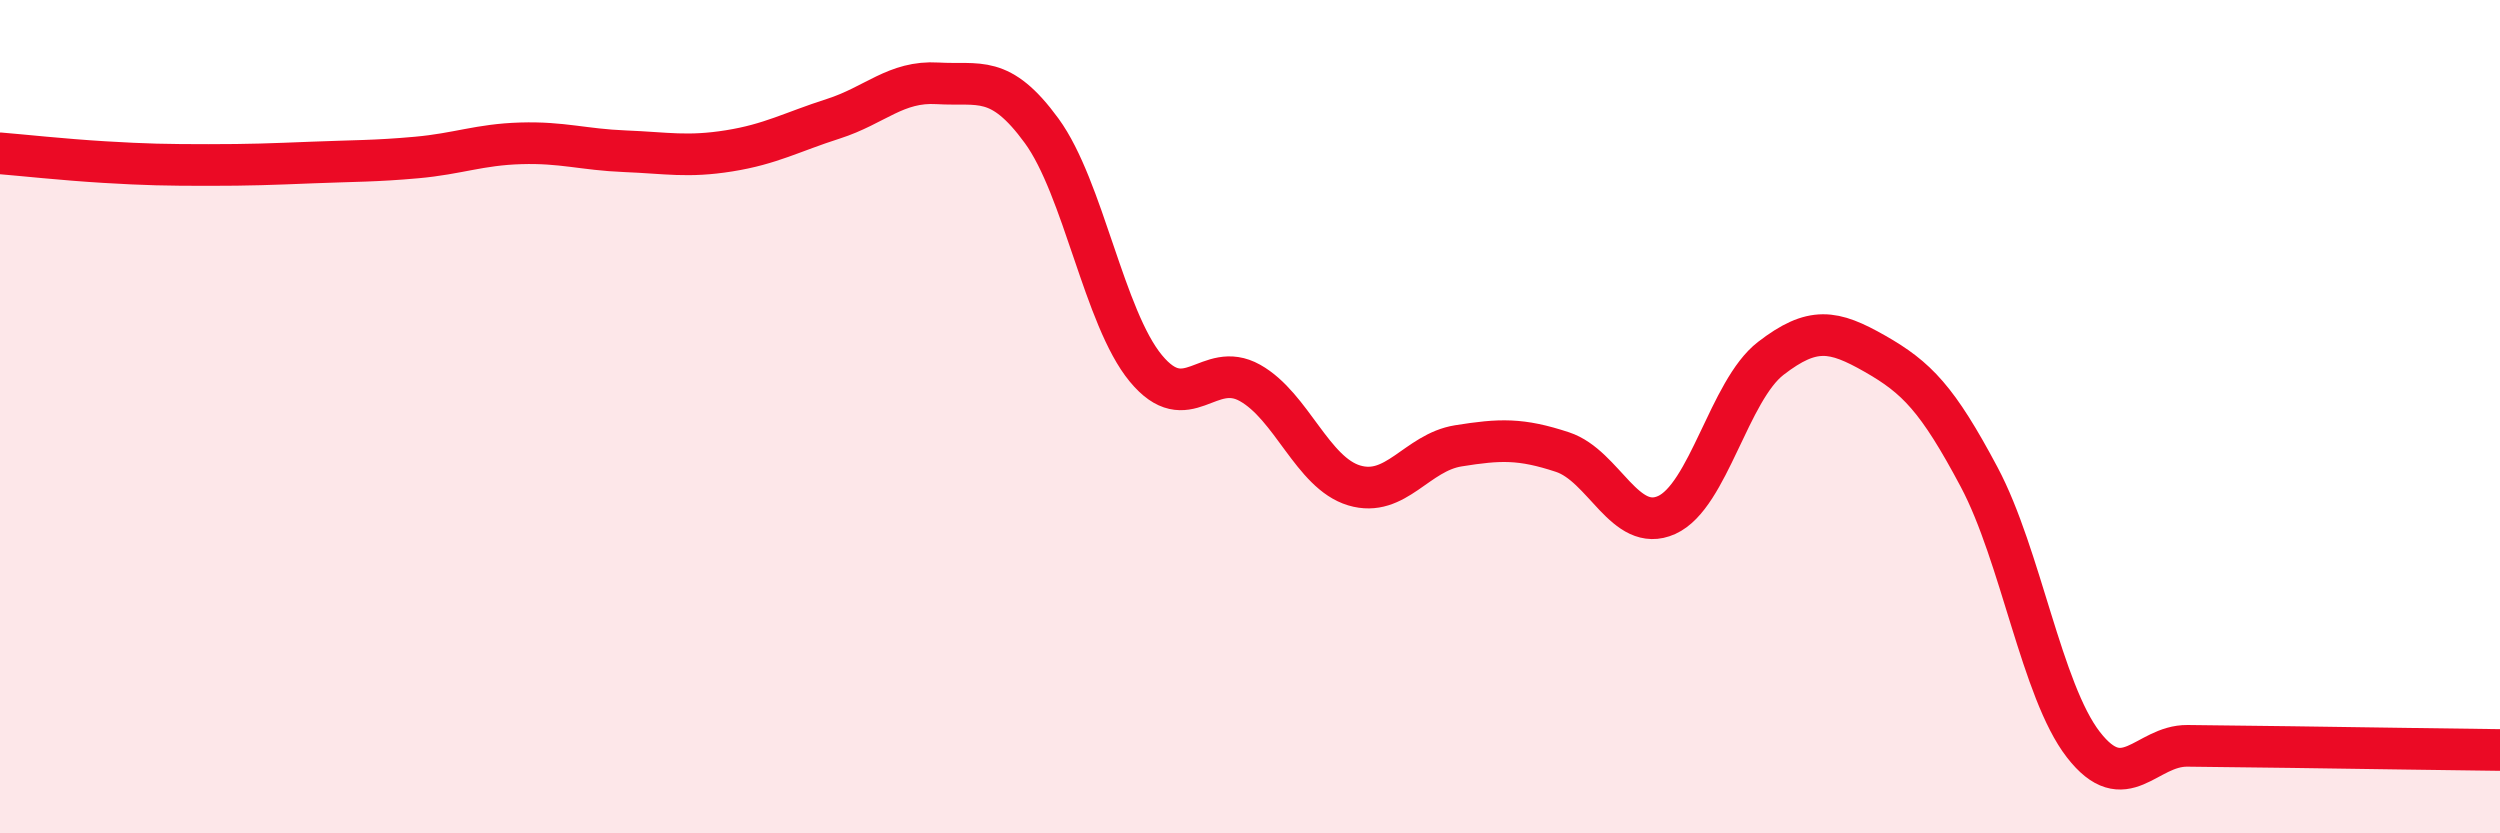
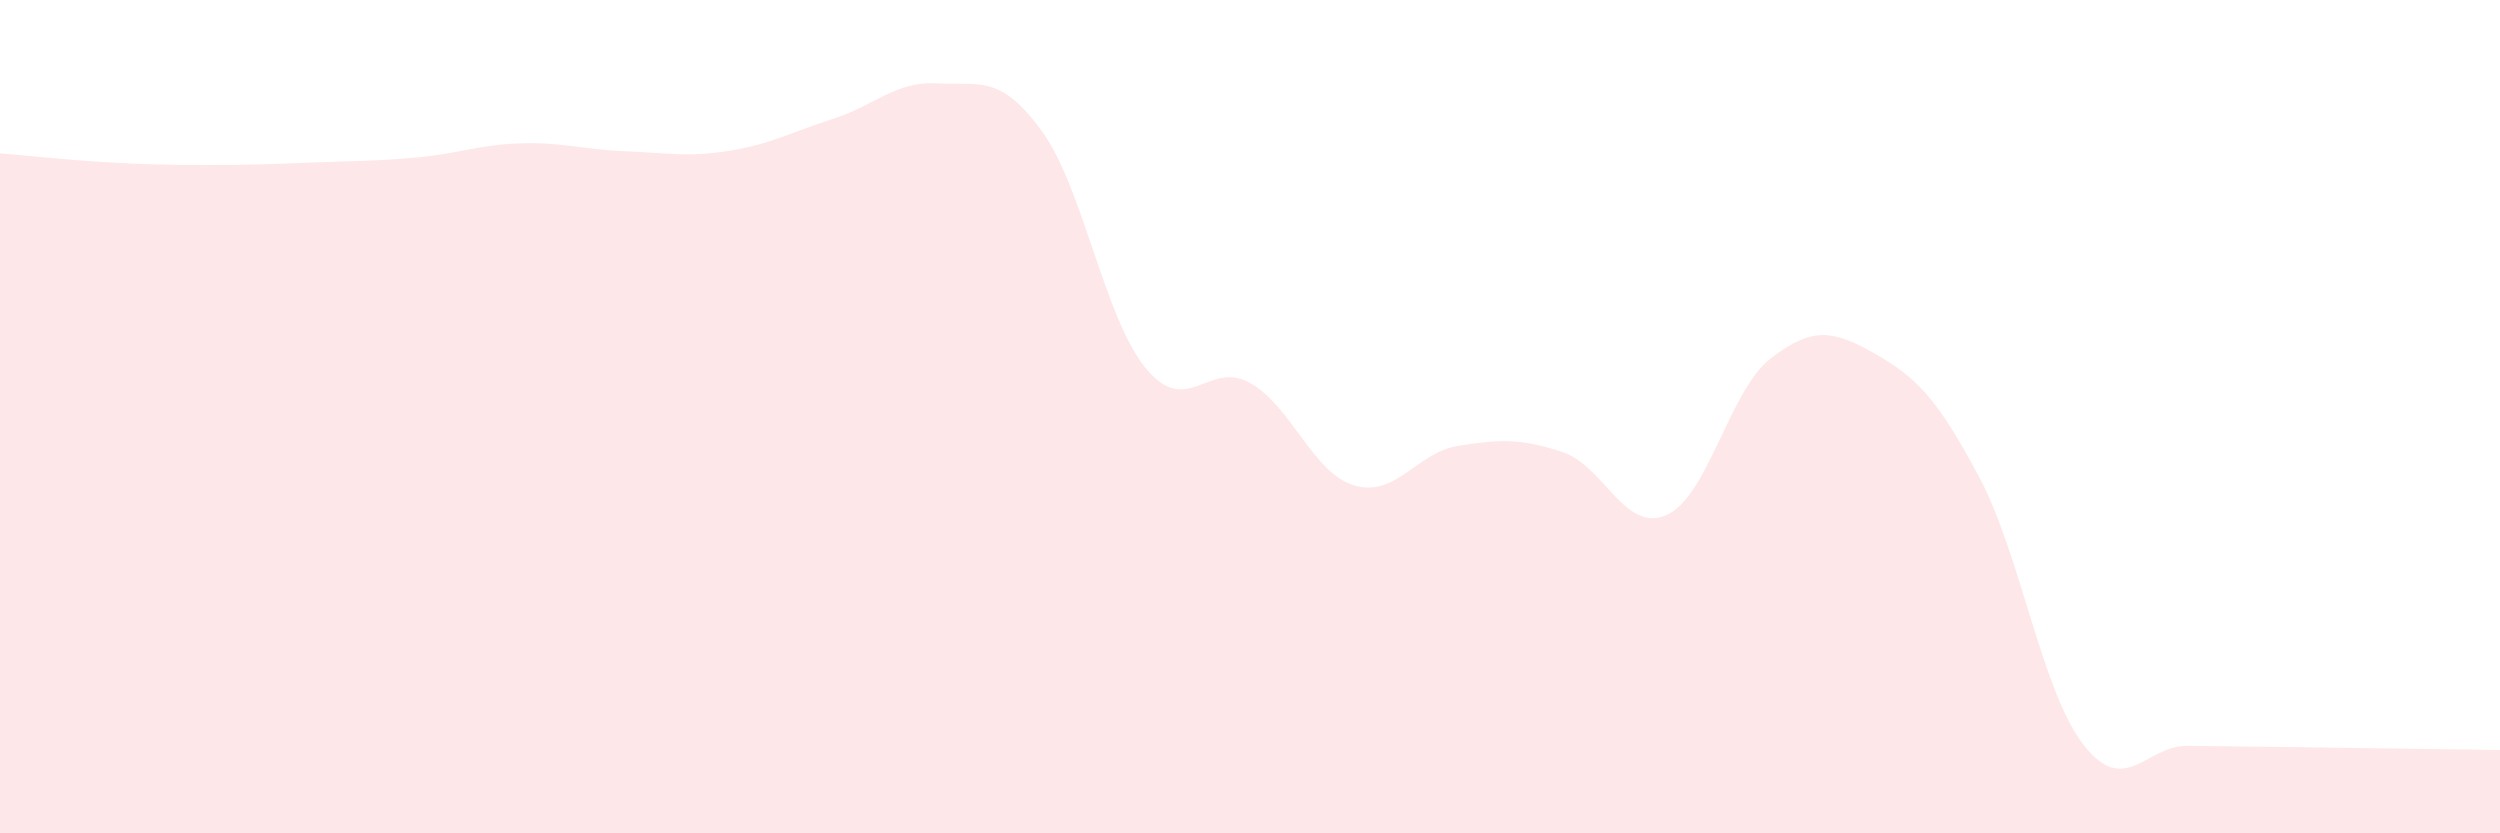
<svg xmlns="http://www.w3.org/2000/svg" width="60" height="20" viewBox="0 0 60 20">
  <path d="M 0,3.68 C 0.5,3.72 1.5,3.83 2.5,3.89 C 3.5,3.95 4,3.96 5,3.96 C 6,3.96 6.5,3.94 7.5,3.9 C 8.5,3.86 9,3.87 10,3.78 C 11,3.69 11.5,3.47 12.5,3.44 C 13.5,3.41 14,3.59 15,3.63 C 16,3.67 16.5,3.78 17.5,3.62 C 18.5,3.46 19,3.17 20,2.85 C 21,2.53 21.5,1.94 22.5,2 C 23.5,2.06 24,1.77 25,3.14 C 26,4.51 26.5,7.63 27.5,8.84 C 28.5,10.05 29,8.63 30,9.19 C 31,9.75 31.5,11.35 32.5,11.65 C 33.5,11.95 34,10.86 35,10.7 C 36,10.54 36.5,10.52 37.5,10.85 C 38.5,11.18 39,12.81 40,12.36 C 41,11.91 41.5,9.37 42.5,8.6 C 43.5,7.83 44,7.92 45,8.49 C 46,9.06 46.5,9.57 47.5,11.45 C 48.5,13.33 49,16.58 50,17.87 C 51,19.16 51.5,17.89 52.5,17.9 C 53.5,17.91 53.5,17.91 55,17.93 C 56.5,17.95 59,17.99 60,18L60 20L0 20Z" fill="#EB0A25" opacity="0.1" stroke-linecap="round" stroke-linejoin="round" />
-   <path d="M 0,3.68 C 0.5,3.72 1.5,3.83 2.5,3.89 C 3.5,3.95 4,3.96 5,3.96 C 6,3.96 6.5,3.94 7.5,3.9 C 8.5,3.86 9,3.87 10,3.78 C 11,3.69 11.5,3.47 12.5,3.44 C 13.5,3.41 14,3.59 15,3.63 C 16,3.67 16.5,3.78 17.5,3.62 C 18.5,3.46 19,3.17 20,2.85 C 21,2.53 21.5,1.94 22.5,2 C 23.5,2.06 24,1.77 25,3.14 C 26,4.51 26.5,7.63 27.5,8.84 C 28.5,10.05 29,8.63 30,9.19 C 31,9.75 31.5,11.35 32.5,11.65 C 33.5,11.95 34,10.86 35,10.7 C 36,10.54 36.5,10.52 37.5,10.85 C 38.5,11.18 39,12.81 40,12.36 C 41,11.91 41.5,9.37 42.5,8.6 C 43.5,7.83 44,7.92 45,8.49 C 46,9.06 46.5,9.57 47.5,11.45 C 48.5,13.33 49,16.58 50,17.87 C 51,19.16 51.5,17.89 52.5,17.9 C 53.5,17.91 53.5,17.91 55,17.93 C 56.5,17.95 59,17.99 60,18" stroke="#EB0A25" stroke-width="1" fill="none" stroke-linecap="round" stroke-linejoin="round" />
</svg>